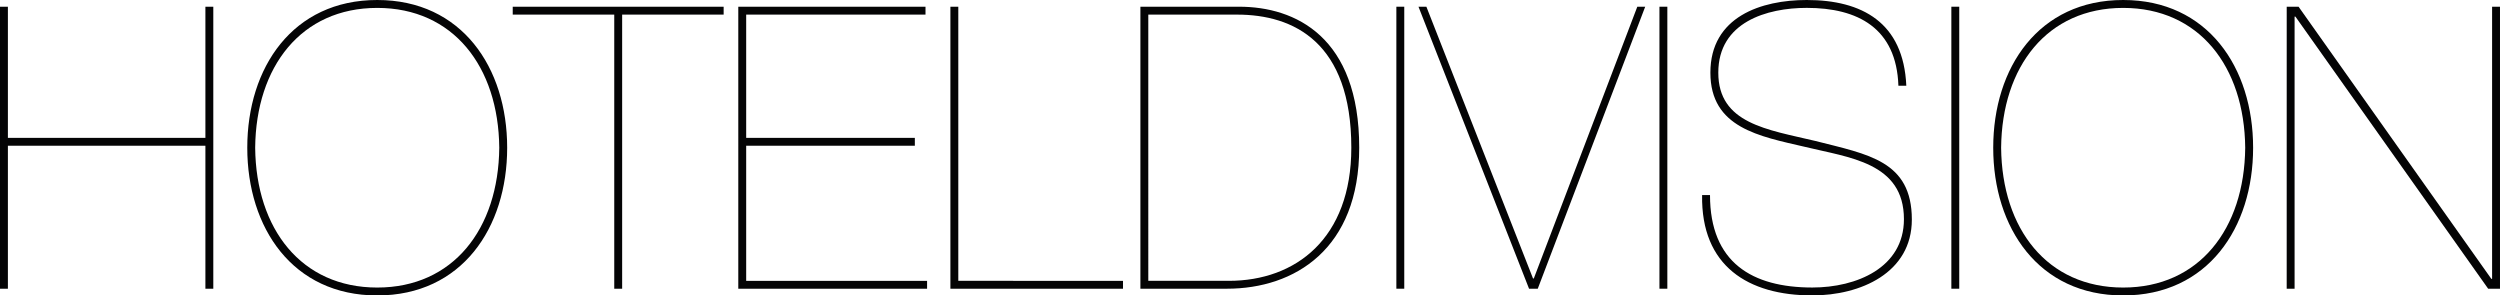
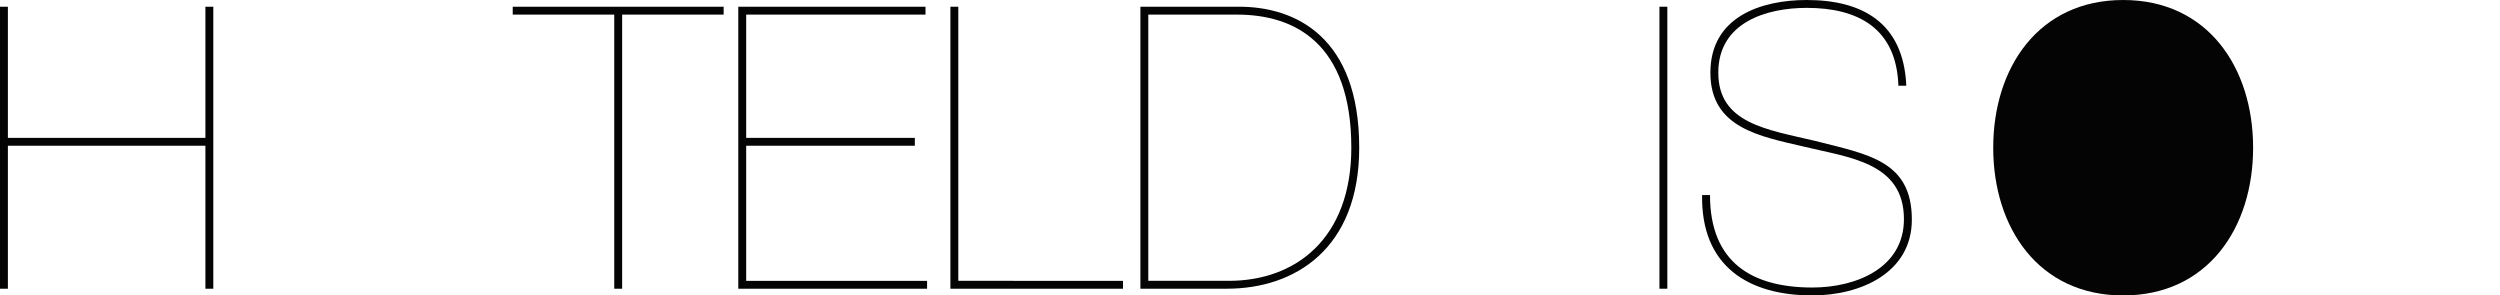
<svg xmlns="http://www.w3.org/2000/svg" viewBox="0 0 430.361 50.859">
  <g data-name="Raggruppa 3643" style="isolation:isolate" fill="#040405">
    <path data-name="Tracciato 31363" d="M1.359 25.09V49.7H0V1.156h1.359v22.573h34V1.156h1.36V49.7h-1.36V25.09Z" />
-     <path data-name="Tracciato 31364" d="M64.937 0c14.551 0 22.37 11.627 22.37 25.43s-7.819 25.429-22.37 25.429-22.37-11.627-22.37-25.429S50.387 0 64.937 0Zm0 49.5c13.055 0 20.874-10.062 21.01-24.069-.136-14.007-7.955-24.07-21.01-24.07S44.063 11.423 43.927 25.43c.136 14.007 7.955 24.07 21.01 24.07Z" />
    <path data-name="Tracciato 31365" d="M88.264 2.516v-1.36h36.308v1.36H107.1V49.7h-1.36V2.516Z" />
    <path data-name="Tracciato 31366" d="M128.451 48.344h31.141V49.7h-32.5V1.156h32.228v1.36h-30.869v21.213h29.033v1.361h-29.033Z" />
    <path data-name="Tracciato 31367" d="M193.319 48.344V49.7h-29.713V1.156h1.36v47.188Z" />
    <path data-name="Tracciato 31368" d="M196.313 1.156h17c9.655 0 20.669 5.167 20.669 24.274C233.981 42.836 222.9 49.7 211.2 49.7h-14.887Zm1.36 47.188h13.871c11.491 0 21.078-7.276 21.078-22.914 0-18.155-9.928-22.914-19.65-22.914h-15.3Z" />
-     <path data-name="Tracciato 31369" d="M240.376 1.156h1.36V49.7h-1.36Z" />
-     <path data-name="Tracciato 31370" d="M281.853 1.156h1.359L264.718 49.7h-1.5L244.184 1.156h1.36l18.356 46.78h.136Z" />
    <path data-name="Tracciato 31371" d="M285.664 1.156h1.359V49.7h-1.359Z" />
    <path data-name="Tracciato 31372" d="M326.8 14.755c-.34-9.927-7-13.4-15.774-13.4-6.867 0-15.231 2.448-15.231 11.151 0 8.771 8.432 9.791 16.727 11.762 9.043 2.313 16.591 3.4 16.591 13.532 0 9.178-8.84 13.054-17.135 13.054-11.015 0-19.174-5.032-18.97-17.27h1.36c0 11.627 7.275 15.91 17.61 15.91 7.615 0 15.774-3.4 15.774-11.763 0-9.791-9.518-10.607-17-12.442-7.887-1.836-16.318-3.264-16.318-12.783C294.435 2.855 303.207 0 311.025 0c9.519 0 16.658 3.876 17.135 14.755Z" />
-     <path data-name="Tracciato 31373" d="M335.915 1.156h1.359V49.7h-1.359Z" />
-     <path data-name="Tracciato 31374" d="M365.492 0c14.55 0 22.369 11.627 22.369 25.43s-7.819 25.429-22.369 25.429-22.37-11.627-22.37-25.429S350.941 0 365.492 0Zm0 49.5c13.054 0 20.873-10.062 21.009-24.069-.136-14.007-7.955-24.07-21.009-24.07s-20.874 10.063-21.01 24.07c.136 14.006 7.955 24.069 21.01 24.069Z" />
-     <path data-name="Tracciato 31375" d="M393.645 1.156h2.04L428.865 48H429V1.156h1.36V49.7h-2.039L395.14 2.855H395V49.7h-1.359Z" />
+     <path data-name="Tracciato 31374" d="M365.492 0c14.55 0 22.369 11.627 22.369 25.43s-7.819 25.429-22.369 25.429-22.37-11.627-22.37-25.429S350.941 0 365.492 0Zc13.054 0 20.873-10.062 21.009-24.069-.136-14.007-7.955-24.07-21.009-24.07s-20.874 10.063-21.01 24.07c.136 14.006 7.955 24.069 21.01 24.069Z" />
  </g>
</svg>